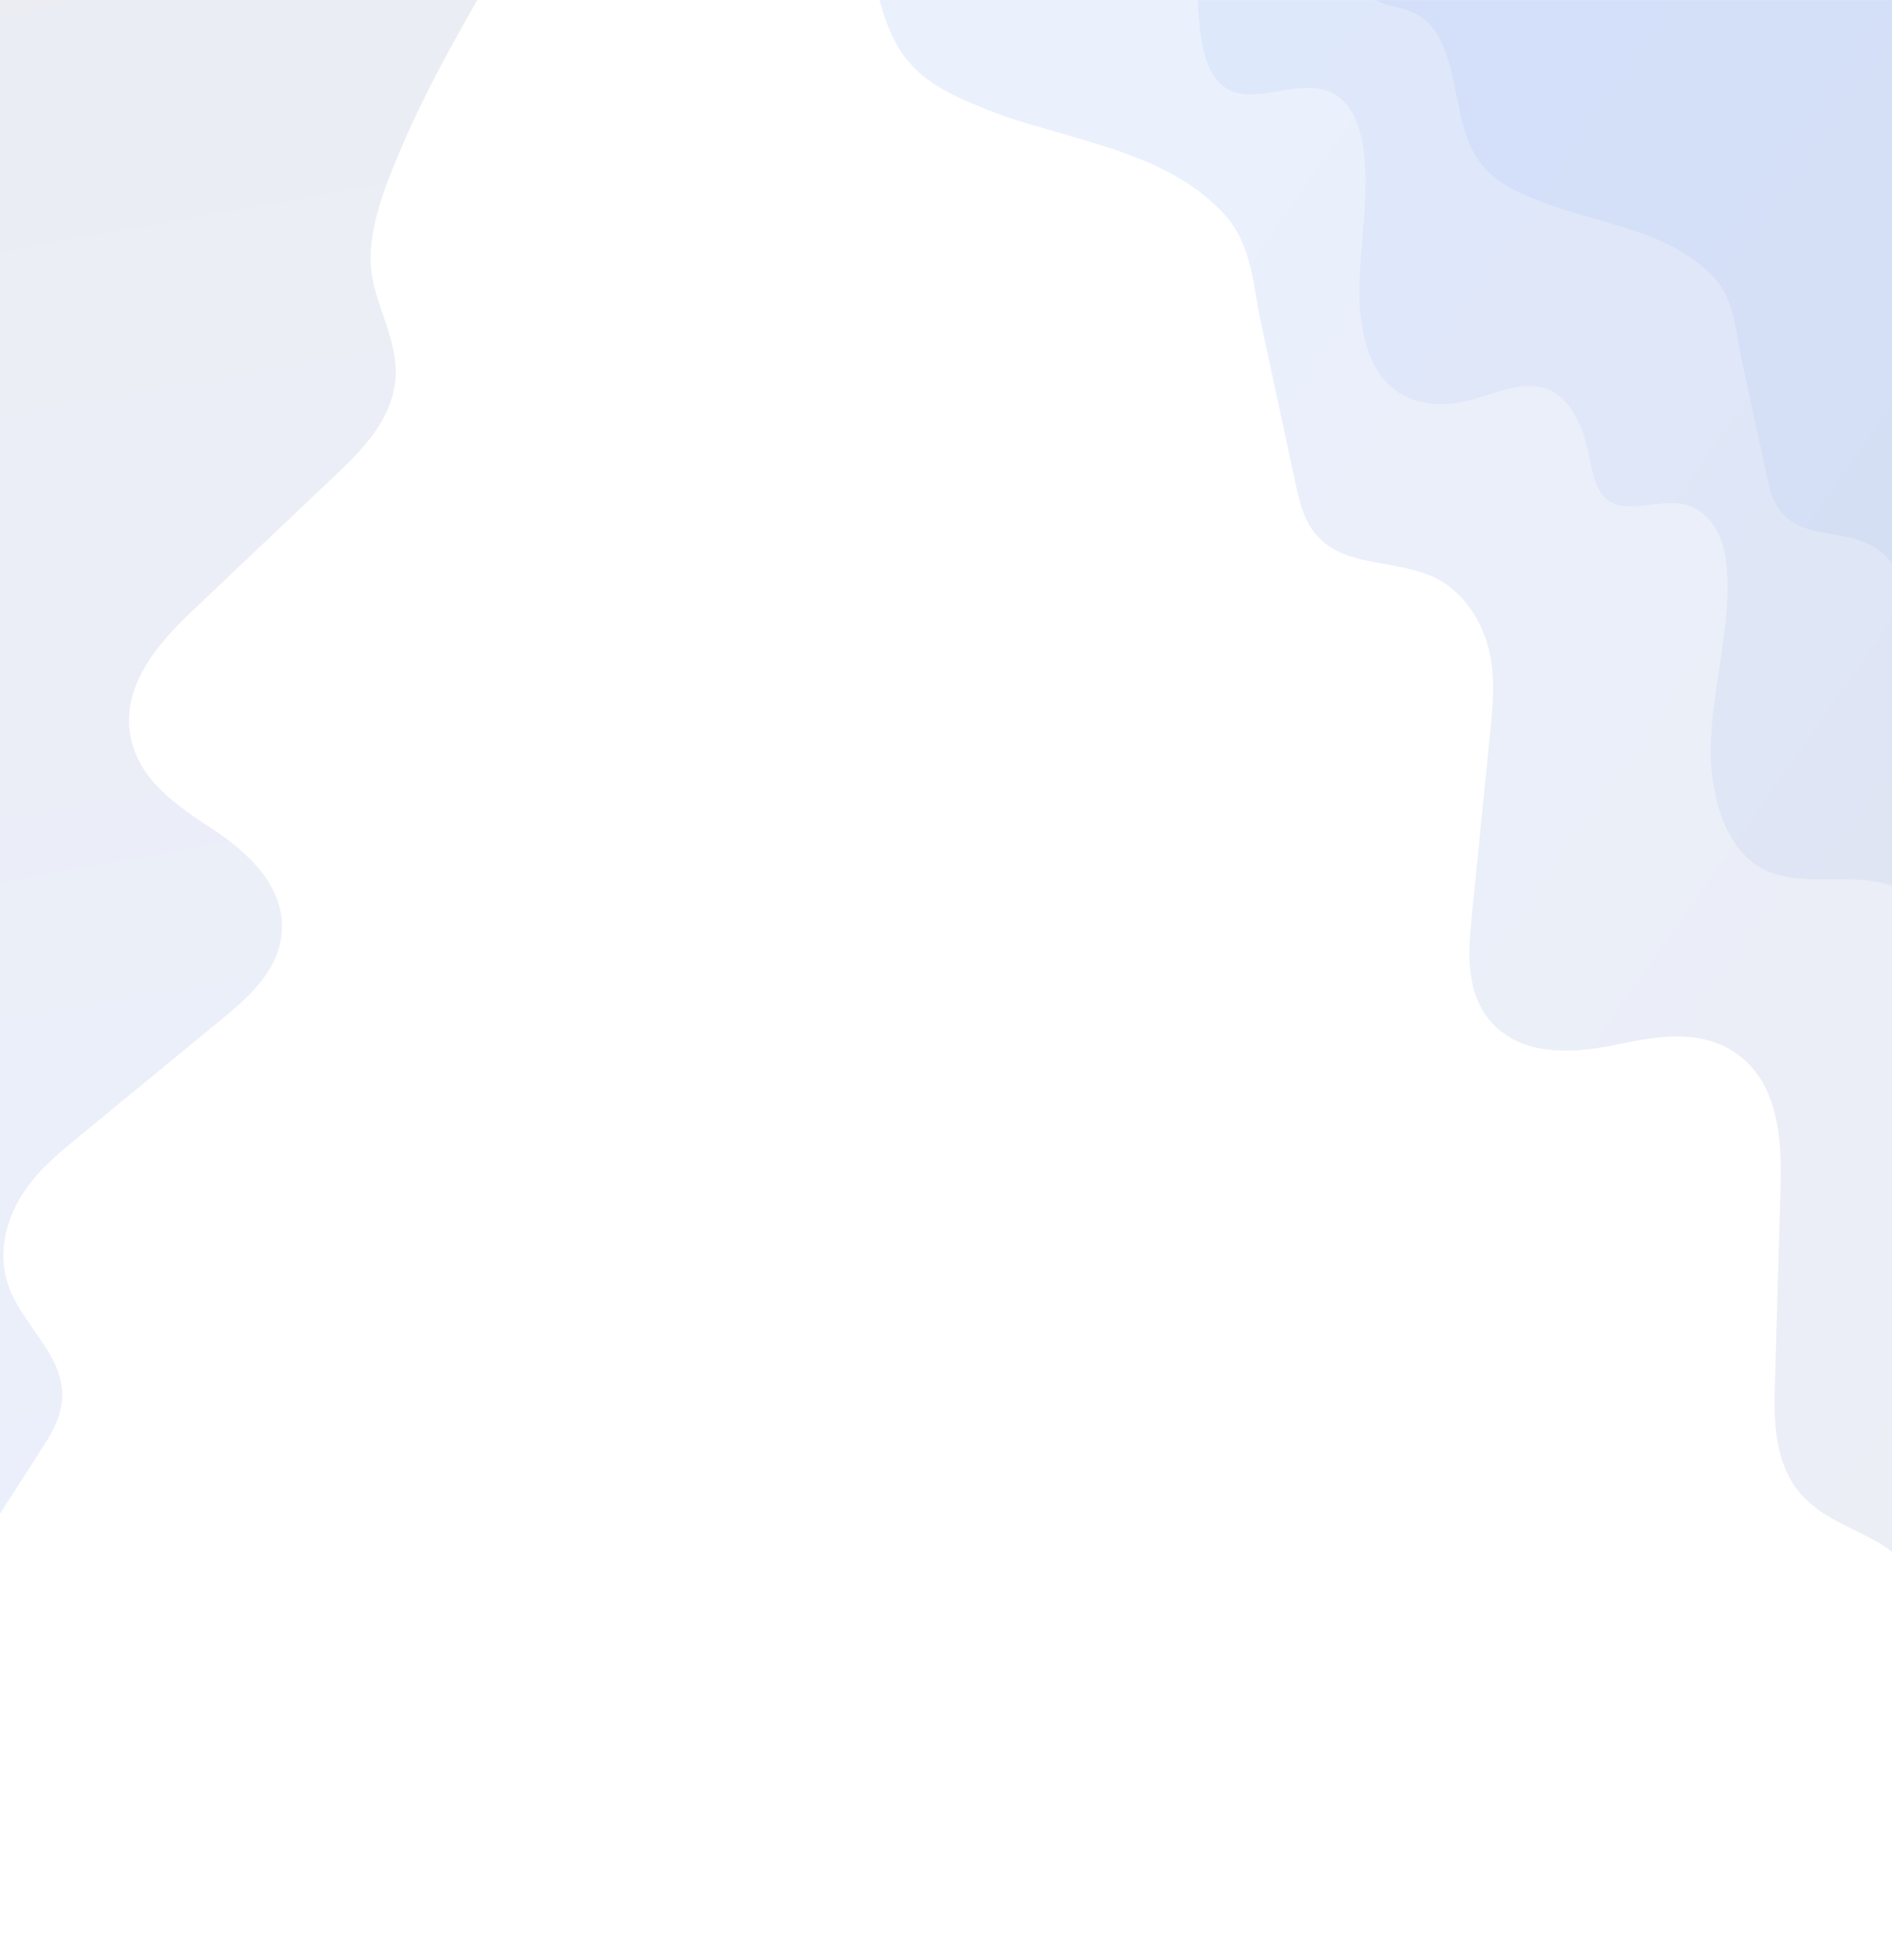
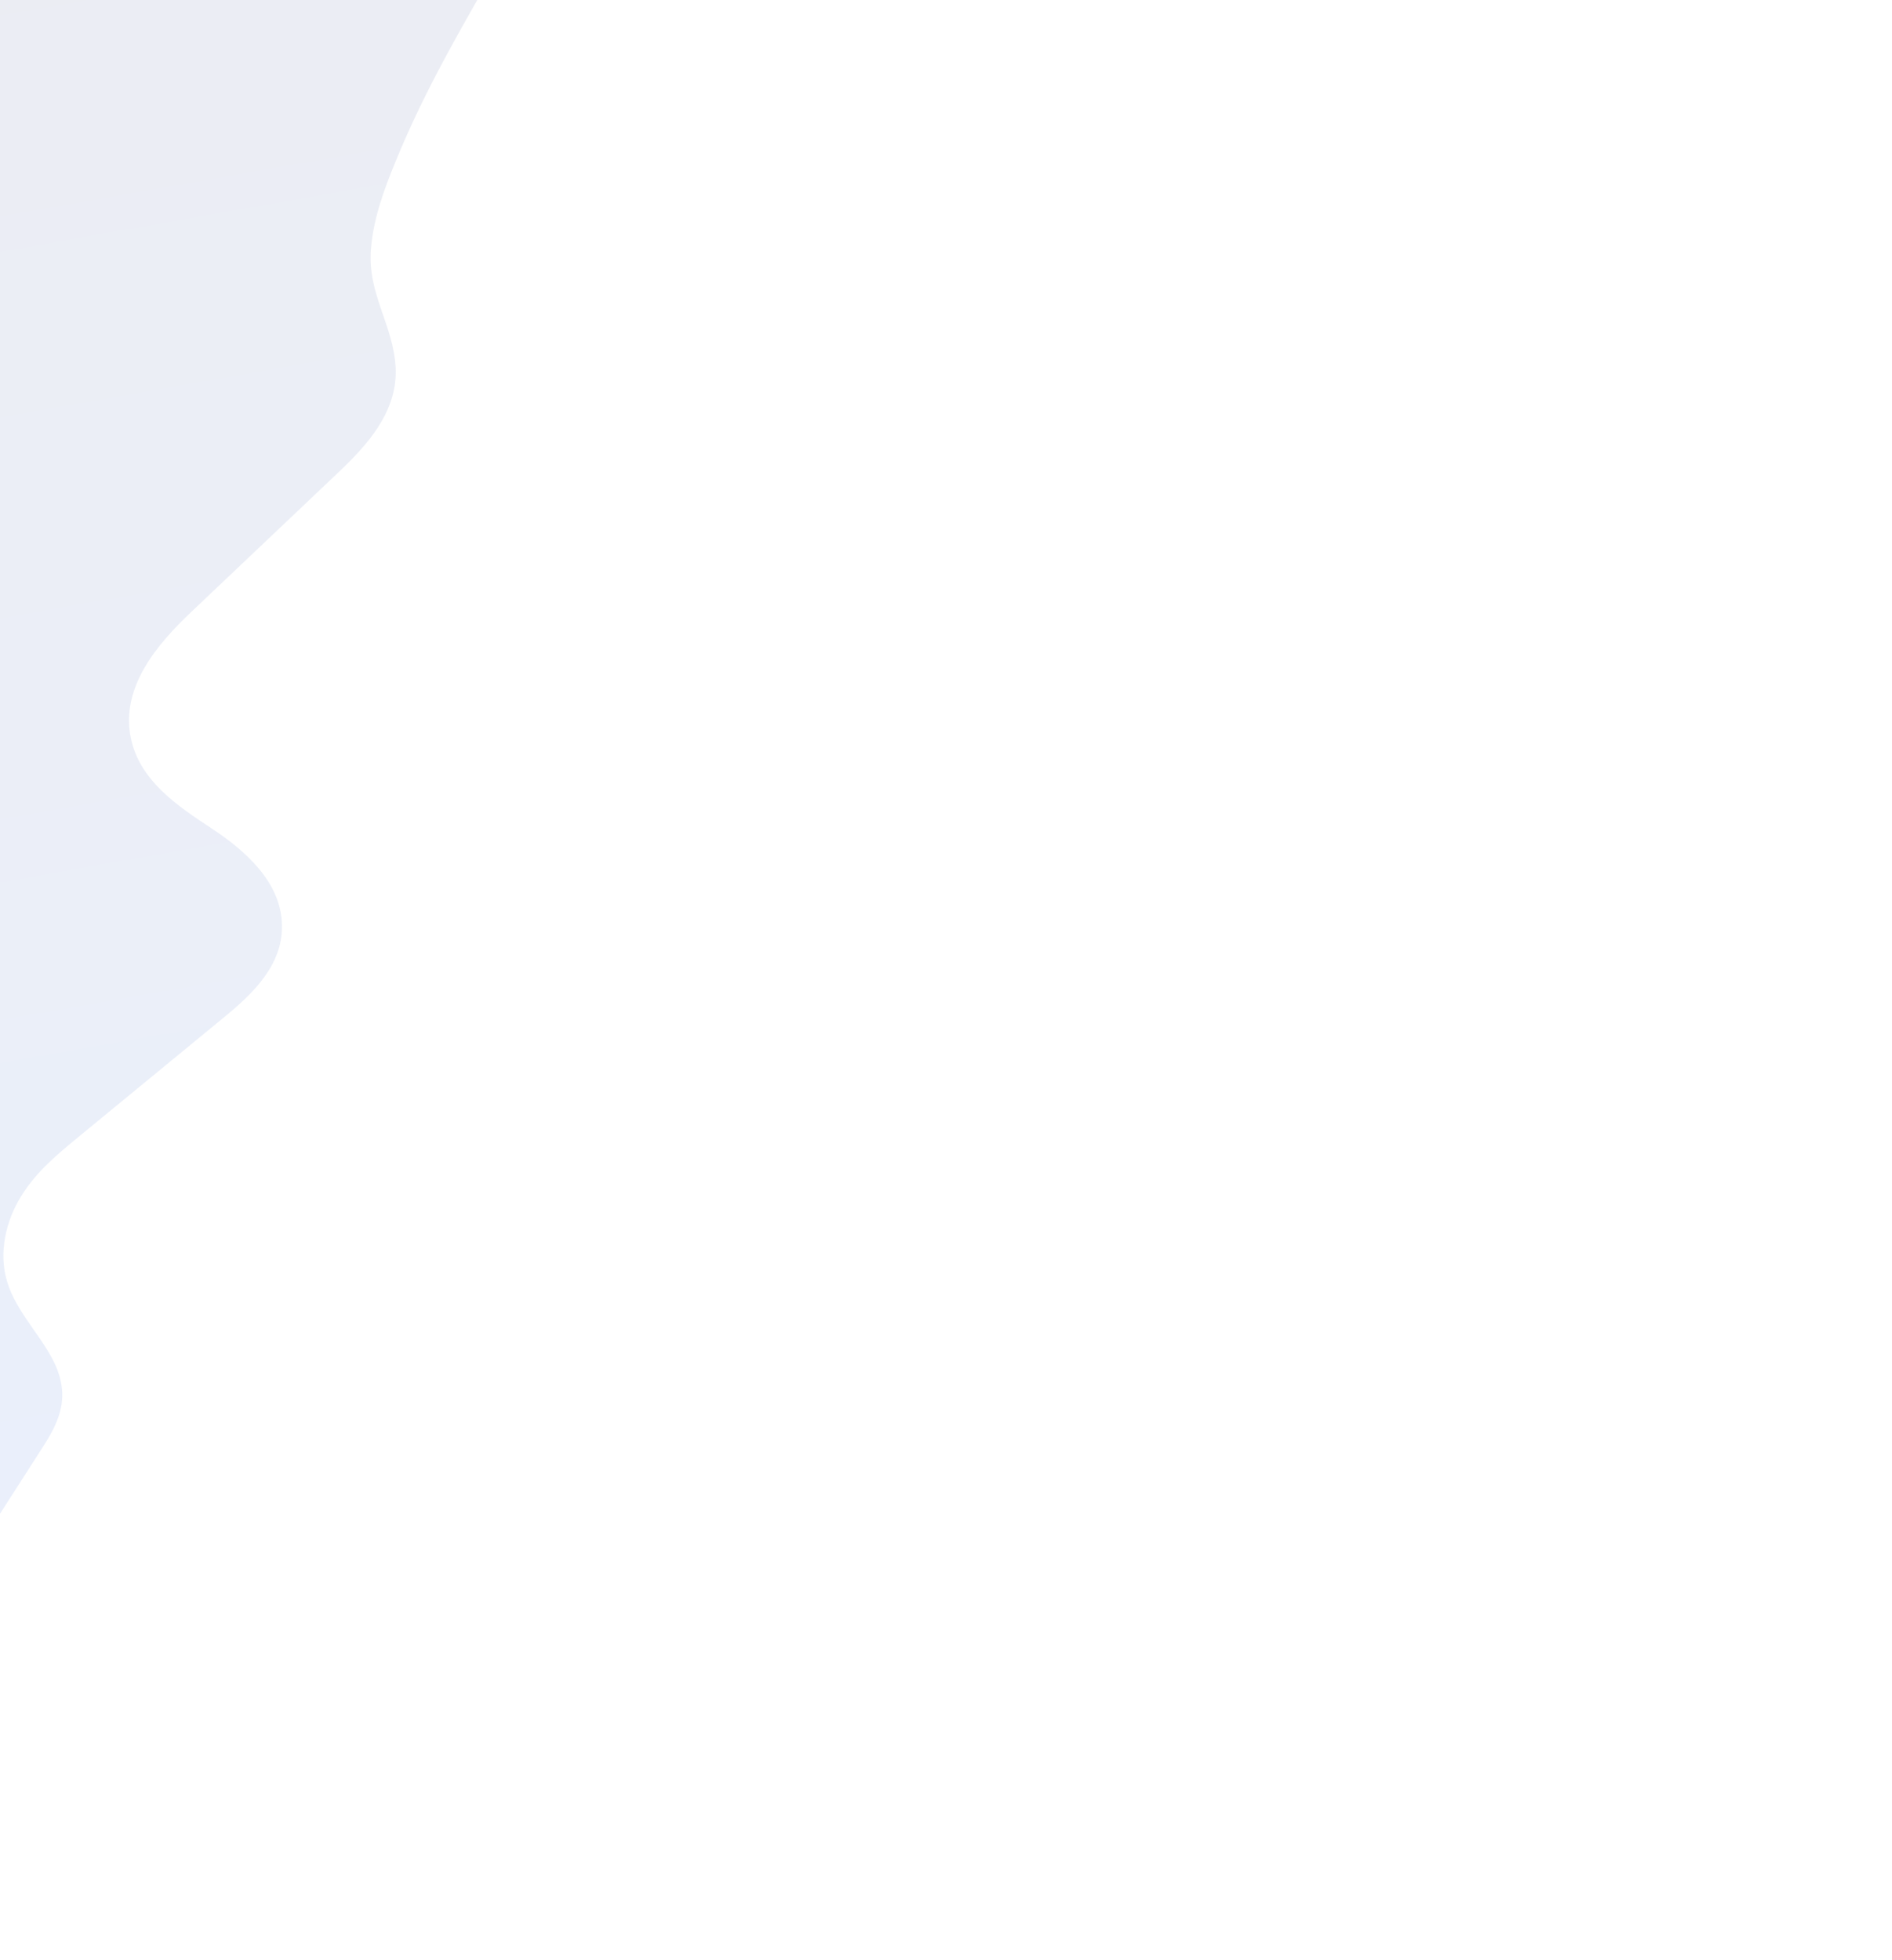
<svg xmlns="http://www.w3.org/2000/svg" xmlns:xlink="http://www.w3.org/1999/xlink" version="1.1" id="Layer_1" x="0px" y="0px" viewBox="0 0 1182.2 1224.6" style="enable-background:new 0 0 1182.2 1224.6;" xml:space="preserve">
  <style type="text/css">
	.st0{fill:#A9A9FF;}
	.st1{clip-path:url(#SVGID_00000048491014065376062580000005488610277589516207_);}
	.st2{fill:url(#SVGID_00000013890642516123554750000005855450964121453219_);}
	.st3{opacity:0.15;fill:#A9A9FF;}
	.st4{opacity:0.3;}
	.st5{opacity:0.2;fill:#A9A9FF;}
	.st6{opacity:0.1;fill:#A9A9FF;}
	.st7{fill:#031135;}
	.st8{opacity:0.5;}
	.st9{clip-path:url(#SVGID_00000017490912181489575710000006773530290273349025_);}
	.st10{opacity:0.2;fill:url(#SVGID_00000106136846494817676200000011503374291681076906_);}
	.st11{opacity:0.7;}
	.st12{opacity:0.2;fill:url(#SVGID_00000058582007105444200500000017379599218266152580_);}
	.st13{opacity:0.15;fill:url(#SVGID_00000083797287593939869720000006840183302352365980_);}
	.st14{fill:#F4F6FD;}
	.st15{fill:#171716;}
	.st16{fill:#474546;}
	.st17{fill:#01529D;}
	.st18{opacity:0.1;fill:#01529D;enable-background:new    ;}
	.st19{opacity:0.2;fill:#01529D;enable-background:new    ;}
	.st20{opacity:0.3;fill:#01529D;enable-background:new    ;}
	.st21{opacity:0.4;fill:#01529D;enable-background:new    ;}
	.st22{opacity:0.5;fill:#01529D;enable-background:new    ;}
	.st23{opacity:0.6;fill:#01529D;enable-background:new    ;}
	.st24{opacity:0.7;fill:#01529D;enable-background:new    ;}
	.st25{opacity:0.8;fill:#01529D;enable-background:new    ;}
	.st26{opacity:0.9;fill:#01529D;enable-background:new    ;}
	.st27{opacity:5.000000e-02;fill:#01529D;enable-background:new    ;}
	.st28{fill:#00C6B3;}
	.st29{fill:#F9E371;}
	.st30{fill:#E7A34F;}
	.st31{fill:#F0AD42;}
	.st32{fill:#FCF6ED;}
	.st33{fill:#F7E3CA;}
	.st34{fill:#FCF6F0;}
	.st35{fill:#2F6AE4;}
	.st36{fill:#E0816E;}
	.st37{fill:#008061;}
	.st38{fill:#00C495;}
	.st39{fill:#1D2667;}
	.st40{fill:#5389C3;}
	.st41{fill:#73A7D7;}
	.st42{fill:#8566A4;}
	.st43{fill:#AFBAD4;}
	.st44{fill:#DF6248;}
	.st45{fill:#D7B8D4;}
	.st46{fill:#2C3B88;}
	.st47{clip-path:url(#SVGID_00000114056852137970845640000000575132965155128253_);}
	.st48{opacity:0.2;fill:url(#SVGID_00000018919398125950049290000012139146241965559715_);}
	.st49{opacity:0.2;fill:url(#SVGID_00000038392980932964509960000010023145967965688717_);}
	.st50{opacity:0.15;fill:url(#SVGID_00000054952147518860791440000009663532858274632579_);}
	.st51{opacity:0.2;fill:#031135;}
	.st52{fill:#F9DFC7;}
	.st53{opacity:0.2;}
	.st54{fill:#D7D7D7;}
	.st55{fill:#B2332D;}
	.st56{fill:#51325B;}
	.st57{opacity:0.4;}
	.st58{fill:#0D3882;}
	.st59{fill:#336836;}
	.st60{fill:#721F1F;}
	.st61{fill:#424242;}
	.st62{fill:#7E2520;}
	.st63{fill:#5E2220;}
	.st64{opacity:0.2;fill:#FCF6F0;}
	.st65{fill:#333333;}
	.st66{fill:#C18D40;}
	.st67{fill:#916F3D;}
	.st68{fill:#C6772B;}
	.st69{fill:#F2C097;}
	.st70{fill:#C8B5AA;}
	.st71{fill:#FFFFFF;}
	.st72{fill:#2B2B2B;}
	.st73{fill:#030F2B;}
	.st74{fill:#43234F;}
	.st75{opacity:0.3;fill:#031135;}
	.st76{opacity:0.4;fill:#031135;}
	.st77{fill:#051233;}
	.st78{fill:#5B98D3;}
	.st79{fill:#93887A;}
	.st80{fill:#F0F0F0;}
	.st81{opacity:0.35;}
	.st82{fill:#E27B67;}
	.st83{fill:#C4884D;}
	.st84{fill:none;stroke:#504ACC;stroke-width:1.3;stroke-linejoin:round;stroke-miterlimit:10;}
	.st85{fill:#33E1C5;}
	.st86{fill:none;stroke:#00C495;stroke-width:1.3;stroke-linejoin:round;stroke-miterlimit:10;}
	.st87{clip-path:url(#SVGID_00000079479760087893712920000014591005121813176226_);}
	.st88{fill:#5A1A0E;}
	.st89{fill:#DC8D75;}
	.st90{fill:#1A1A1A;}
	.st91{fill:#C26D59;}
	.st92{fill:#F4F6FC;}
	.st93{clip-path:url(#SVGID_00000036971474563419237580000000809411251628885930_);}
	.st94{opacity:0.2;fill:url(#SVGID_00000101804400512575110170000006240489597137266367_);}
	.st95{opacity:0.2;fill:url(#SVGID_00000045598834327849392190000013039848479593566357_);}
	.st96{opacity:0.15;fill:url(#SVGID_00000183236251850080490340000009838148179510516386_);}
	.st97{opacity:0.1;}
	.st98{fill:#C6785A;}
	.st99{fill:#4D4D4D;}
	.st100{fill:#939BAD;}
	.st101{opacity:0.4;fill:#030F2B;}
	.st102{opacity:0.5;fill:#031135;}
	.st103{opacity:0.4;fill:#FFFFFF;}
	.st104{fill:#CBC8CB;}
	.st105{fill:#ADB1B0;}
	.st106{fill:#C8CBCB;}
	.st107{clip-path:url(#SVGID_00000039823847481701209840000016305219381967072167_);}
	.st108{opacity:0.2;fill:url(#SVGID_00000013907577231829613150000006258032448482684092_);}
	.st109{fill:#1A2227;}
	.st110{fill:#23569E;}
	.st111{fill:#504ACC;}
	.st112{opacity:0.1;fill:#FFFFFF;enable-background:new    ;}
	.st113{opacity:0.2;fill:#FFFFFF;enable-background:new    ;}
	.st114{opacity:0.3;fill:#FFFFFF;enable-background:new    ;}
	.st115{opacity:0.4;fill:#FFFFFF;enable-background:new    ;}
	.st116{opacity:0.5;fill:#FFFFFF;enable-background:new    ;}
	.st117{opacity:0.6;fill:#FFFFFF;enable-background:new    ;}
	.st118{opacity:0.7;fill:#FFFFFF;enable-background:new    ;}
	.st119{opacity:0.8;fill:#FFFFFF;enable-background:new    ;}
	.st120{opacity:0.9;fill:#FFFFFF;enable-background:new    ;}
	.st121{opacity:5.000000e-02;fill:#FFFFFF;enable-background:new    ;}
	.st122{enable-background:new    ;}
	.st123{fill:#032547;}
	.st124{fill:#03326B;}
	.st125{fill:#222C31;}
	.st126{fill:#303E46;}
	.st127{fill:#E2AC80;}
	.st128{fill:#7E4C33;}
	.st129{fill:#5F3923;}
	.st130{fill:#67351B;}
	.st131{fill:#884522;}
	.st132{fill:#65381D;}
	.st133{fill:#5C341A;}
	.st134{fill:#DBA535;}
	.st135{fill:#3D5059;}
	.st136{fill:url(#XMLID_00000020371451750179625650000004222492209653210298_);}
	.st137{fill:#F4BE96;}
	.st138{opacity:0.34;fill:#E3986D;}
	.st139{fill:none;stroke:#E3986D;stroke-width:1.546;stroke-miterlimit:10;}
	.st140{fill:#218471;}
	.st141{fill:#2BB298;}
	.st142{fill:#1F4789;}
	.st143{fill:url(#XMLID_00000111189162316886213210000005687782835828859553_);}
	.st144{opacity:0.77;fill:#F8DAC6;}
	.st145{fill:none;}
	.st146{clip-path:url(#SVGID_00000181064908910912776270000010022847270244265103_);}
	.st147{fill:url(#SVGID_00000029730602620303292610000016542464599843621015_);}
	.st148{fill:url(#SVGID_00000075153337933630390100000017378914123453769912_);}
	.st149{opacity:0.2;fill:#222C31;}
	.st150{fill:none;stroke:#C7C7FF;stroke-width:2.187;stroke-miterlimit:10;}
	.st151{fill:#E0BFA0;}
	.st152{fill:#314F5A;}
	.st153{fill:#263D45;}
	.st154{fill:#00947D;}
	.st155{fill:#8ADBCC;}
	.st156{fill:#00BEA2;}
	.st157{fill:#E8C377;}
	.st158{fill:#F7CF7F;}
	.st159{fill:#C2BFF0;}
	.st160{fill:#38348E;}
	.st161{fill:#3CDDBE;}
	.st162{fill:#A7C6FB;}
	.st163{fill:#B5CCFB;}
	.st164{fill:#DDE5F0;}
	.st165{fill:#07589B;}
	.st166{fill:#1DA996;}
	.st167{fill:none;stroke:#F7CF7F;stroke-width:1.017;stroke-linecap:round;stroke-linejoin:round;stroke-miterlimit:10;}
	.st168{fill:none;stroke:#00947D;stroke-miterlimit:10;}
	.st169{fill:#F1A57C;}
	.st170{fill:#DDAD8A;}
	.st171{fill:#C7C7FF;}
	.st172{fill:#253138;}
	.st173{fill:none;stroke:#FFFFFF;stroke-width:1.736;stroke-linecap:round;stroke-linejoin:round;stroke-miterlimit:10;}
	.st174{fill:#FFFFFF;stroke:#222C31;stroke-width:1.269;stroke-miterlimit:10;}
	.st175{fill:none;stroke:#FFFFFF;stroke-width:1.258;stroke-linecap:round;stroke-linejoin:round;stroke-miterlimit:10;}
	.st176{fill:#EAE9FD;}
	.st177{fill:#BC7D7A;}
	.st178{fill:#895743;}
	.st179{opacity:0.4;fill:#504ACC;}
	.st180{fill:none;stroke:#00947D;stroke-width:3;stroke-linecap:round;stroke-linejoin:round;stroke-miterlimit:10;}
	.st181{clip-path:url(#SVGID_00000117673242165923337290000007153741047503908540_);}
	.st182{fill:url(#SVGID_00000160902472458521324250000015510722785523426964_);}
	
		.st183{opacity:0.2;clip-path:url(#SVGID_00000027572339539185333910000013331006438451377034_);fill:url(#SVGID_00000018201199441072372150000004624528740942710191_);}
	.st184{clip-path:url(#SVGID_00000129914516285935740530000016195688325987292076_);}
	.st185{fill:url(#SVGID_00000176746132887948331550000007475649666548344492_);}
	.st186{fill:url(#SVGID_00000157289201269330670410000005561598008707981700_);}
	.st187{clip-path:url(#SVGID_00000166667254166626607700000016806793695675400882_);}
	.st188{fill:url(#SVGID_00000100380503063017062600000011732025264885576105_);}
	.st189{opacity:0.2;fill:url(#SVGID_00000168083195980781185600000017265293828484627867_);}
	.st190{opacity:0.15;clip-path:url(#SVGID_00000131345254314105562660000016930880308460371111_);}
	.st191{opacity:0.12;clip-path:url(#SVGID_00000166653403352641570610000003592741643910376325_);}
	.st192{opacity:0.6;clip-path:url(#SVGID_00000166653403352641570610000003592741643910376325_);}
	.st193{opacity:0.2;fill:url(#SVGID_00000124874853222205039060000001066274571672428689_);}
	.st194{fill:#DCDCFF;}
	.st195{clip-path:url(#SVGID_00000075152736940267423090000011481268610740693905_);}
	.st196{opacity:0.1;fill:none;stroke:#C7C7FF;stroke-width:2.187;stroke-miterlimit:10;}
	.st197{fill:#042649;}
	.st198{fill:#755158;}
	.st199{fill:#A2BADE;}
	.st200{fill:#E0EBFD;}
	.st201{fill:#4830CE;}
	.st202{fill:none;stroke:#FFFFFF;stroke-width:1.742;stroke-miterlimit:10;}
	.st203{fill:#E3ECFD;}
	.st204{fill:#05AA8B;}
	.st205{fill:#563FDB;}
	.st206{fill:#7861F7;}
	.st207{fill:none;stroke:#FFFFFF;stroke-width:1.252;stroke-linecap:round;stroke-linejoin:round;stroke-miterlimit:10;}
	.st208{opacity:0.31;fill:#1B0C8C;}
	.st209{fill:#4049CF;}
	.st210{fill:#251F8C;}
	.st211{fill:#382FCE;}
	.st212{fill:#5CD3CD;}
	.st213{fill:#084D7C;}
	.st214{fill:#312AB0;}
	.st215{fill:#F2F2FF;}
	.st216{clip-path:url(#SVGID_00000000181283377018686380000003621034636521949348_);}
	.st217{opacity:8.000000e-02;fill:#FFFFFF;}
	.st218{fill:none;stroke:#FFFFFF;stroke-width:1.3;stroke-linejoin:round;stroke-miterlimit:10;}
	.st219{fill:none;stroke:#A9A9FF;stroke-width:1.3;stroke-linejoin:round;stroke-miterlimit:10;}
	.st220{fill:#E7E7E7;}
	.st221{fill:#E4E4E4;}
	.st222{fill:#7E895E;}
	.st223{fill:#A5BA78;}
	.st224{opacity:0.21;fill:#777DC9;}
	.st225{fill:#9192A7;}
	.st226{fill:#A0A0B8;}
	.st227{fill:#66607D;}
	.st228{fill:#DDDDE6;}
	.st229{fill:#B7BAE8;}
	.st230{fill:#2F2844;}
	.st231{fill:#3E3129;}
	.st232{fill:#DC766F;}
	.st233{fill:#A75A55;}
	.st234{fill:#F4F8F1;}
	.st235{fill:none;stroke:#2F2844;stroke-width:2.317;stroke-linecap:round;stroke-linejoin:round;stroke-miterlimit:10;}
	.st236{fill:#F09E99;}
	.st237{fill:#8DA162;}
	.st238{fill:#B35C57;}
	.st239{fill:#3C335E;}
	.st240{fill:#FDFBF8;}
	.st241{fill:#534035;}
	.st242{fill:#884843;}
	.st243{fill-rule:evenodd;clip-rule:evenodd;fill:#9192A7;}
	.st244{fill-rule:evenodd;clip-rule:evenodd;fill:#FFFFFF;}
	.st245{fill-rule:evenodd;clip-rule:evenodd;fill:#2F2844;}
	.st246{fill:#F2AE84;}
	.st247{fill:#44396A;}
	.st248{fill:#C6C7E5;}
	.st249{fill:#A3A4BD;}
	.st250{fill:#CE9573;}
	.st251{fill:#A2433C;}
	.st252{opacity:0.33;fill:#443A66;}
	.st253{fill:#443A66;}
	.st254{fill:#E25547;}
	.st255{fill:#DC9F7A;}
	.st256{fill:none;stroke:#44396A;stroke-linecap:round;stroke-linejoin:round;stroke-miterlimit:10;}
	
		.st257{fill-rule:evenodd;clip-rule:evenodd;fill:none;stroke:#44396A;stroke-width:5;stroke-linecap:round;stroke-linejoin:round;stroke-miterlimit:10;}
	.st258{fill:#9EA1AF;}
	.st259{fill:#654A39;}
	.st260{fill:#745641;}
	.st261{fill:#362A24;}
	.st262{fill:#9898AF;}
	.st263{fill:#C9D3E8;}
	.st264{fill:#F3F7FF;}
	.st265{clip-path:url(#SVGID_00000003820272948072517060000011447544971706320287_);}
	.st266{opacity:0.2;fill:url(#SVGID_00000182503952461887774390000008332436117655030446_);}
	.st267{opacity:0.2;fill:url(#SVGID_00000018199741243677529040000003160714167730202525_);}
	.st268{opacity:0.15;fill:url(#SVGID_00000073687231842607971770000004383730445474160551_);}
	.st269{clip-path:url(#SVGID_00000102546264119361361150000007200651117199186600_);}
	.st270{opacity:0.12;clip-path:url(#SVGID_00000145744071031483874190000000924063595738006707_);}
	.st271{opacity:0.6;clip-path:url(#SVGID_00000145744071031483874190000000924063595738006707_);}
	.st272{opacity:0.2;fill:url(#SVGID_00000064353702342468865160000002047744864460976811_);}
	.st273{fill-rule:evenodd;clip-rule:evenodd;fill:#504ACC;}
	.st274{fill-rule:evenodd;clip-rule:evenodd;fill:#222C31;}
	.st275{fill:#052749;}
	.st276{fill:#03326B;stroke:#03326B;stroke-width:3;stroke-linecap:round;stroke-linejoin:round;stroke-miterlimit:10;}
	
		.st277{fill-rule:evenodd;clip-rule:evenodd;fill:#44396A;stroke:#FFFFFF;stroke-width:5;stroke-linecap:round;stroke-linejoin:round;stroke-miterlimit:10;}
	.st278{fill:#085182;}
	.st279{fill:none;stroke:#FFFFFF;stroke-width:5;stroke-linecap:round;stroke-linejoin:round;stroke-miterlimit:10;}
</style>
  <g class="st8">
    <defs>
      <rect id="SVGID_00000158014531221071199260000017622555960918350468_" x="0" y="0" transform="matrix(-1 -4.489887e-11 4.489887e-11 -1 1182.218 1030.433)" class="st8" width="1182.2" height="1030.4" />
    </defs>
    <clipPath id="SVGID_00000062885141773890556020000011193316053248785544_">
      <use xlink:href="#SVGID_00000158014531221071199260000017622555960918350468_" style="overflow:visible;" />
    </clipPath>
    <g style="clip-path:url(#SVGID_00000062885141773890556020000011193316053248785544_);">
      <linearGradient id="SVGID_00000087401361782484623500000006654989694961635768_" gradientUnits="userSpaceOnUse" x1="-1135.582" y1="1550.73" x2="294.868" y2="1550.73" gradientTransform="matrix(1.007 0.707 0.745 -1.061 126.801 2304.785)">
        <stop offset="0.361" style="stop-color:#2F6AE4" />
        <stop offset="1" style="stop-color:#3E4D89" />
      </linearGradient>
-       <path style="opacity:0.2;fill:url(#SVGID_00000087401361782484623500000006654989694961635768_);" d="M1265.4,1172.8    c-13-48-24.9-96.3-44.9-143.9c-7.1-17-15-34.1-27.3-48.8c-18.2-21.7-43.5-23.8-63.4-41.8c-20.6-18.7-21.6-47.5-20.8-72.4    c1.2-41.9,2.4-83.9,3.6-125.8c0.8-29.2-1.7-64.7-29-82.7c-22.7-15-50.7-9.4-75.2-4.3c-24.4,5-54.6,7.1-74.1-11.8    c-18-17.4-17.2-43.3-15-65.5c3.9-39.3,7.9-78.7,11.8-118c1.7-16.9,3.4-34.1-0.7-51.5c-4.1-17.3-14.9-35.1-31.7-44.2    c-24-12.9-56.2-6.8-74.9-26.4c-8.8-9.2-11.7-21.6-14.2-33.2c-7.2-33.2-14.3-66.4-21.5-99.6c-5-23.1-5.5-49.6-22.9-68.8    C728,93,665.4,87.7,617.8,68.9c-25.4-10-46.7-19.7-59-43.8c-12.4-24.4-12.6-49.7-20.2-74.8c-4.4-14.5-10.8-31.9-25.9-40.5    c-18.5-10.5-36.9-5.8-52.8-25.6c-13.9-17.4-15.8-39.5-16.7-59.8c-0.9-20.8-4-83.8-39.9-75.1c-8.9,2.1-18.2,6.1-27.3,2.1    c-11.8-5.2-14.8-20-14-31.5c1.8-28.2-9.9-65.7-46.5-64.5c-17.2,0.6-31.3-6.4-31.3-6.4s108.6-154.7,142.4-202.9L1867.1,457.6    l-576,820.4C1291.1,1278,1274.3,1205.5,1265.4,1172.8z" />
      <g class="st11">
        <linearGradient id="SVGID_00000119811747191378735700000010947205633143451551_" gradientUnits="userSpaceOnUse" x1="-773.73" y1="1714.422" x2="273.808" y2="1714.422" gradientTransform="matrix(1.007 0.707 0.745 -1.061 126.801 2304.785)">
          <stop offset="0.361" style="stop-color:#2F6AE4" />
          <stop offset="1" style="stop-color:#3E4D89" />
        </linearGradient>
-         <path style="opacity:0.2;fill:url(#SVGID_00000119811747191378735700000010947205633143451551_);" d="M1307.8,1090.2     c9-64.4,20.7-127.6,32.2-191.8c8.8-49.1,1.5-110.7-41.6-137.1c-17.3-10.5-38.9-14-53.9-27.6c-23.2-21.1-23.1-58.6-23.3-91.8     c-0.2-33.2-5.4-71.4-33.2-85.8c-26.2-13.5-61,0.1-86.4-13c-24.6-12.7-33-48.2-32.7-75.3c0.5-39,15.2-83.2,9-121.1     c-2.4-14.8-11.8-28.9-26-31.7c-19.6-3.9-44.1,11.2-54-11.5c-3.2-7.3-4.2-15.5-6-23.3c-2.8-12.1-7.7-24-16.7-31.9     c-20.2-17.7-46.3,2.8-70.4,4.1c-26.3,1.4-43.4-11.2-51-36.6c-10.8-35.9,1.8-76.1-0.9-113.3c-1.3-17.9-5.9-38.2-21.6-45     c-25-10.8-58.8,17.3-74.7-13.4c-7.6-14.7-7.2-33.3-8.7-49.9c-1.7-19.6-7.2-41.1-23.9-49.5c-27.7-13.9-71.1,19.4-94-5.4     c-1.1-1.2-2-2.4-2.9-3.7l346.2-493.1l1054.9,740.7l-696.6,992.1C1308.2,1160.8,1303.2,1123.6,1307.8,1090.2z" />
      </g>
      <linearGradient id="SVGID_00000172422486574089129340000010162307039409620410_" gradientUnits="userSpaceOnUse" x1="-766.924" y1="1668.806" x2="280.615" y2="1668.806" gradientTransform="matrix(1.007 0.707 0.745 -1.061 126.801 2304.785)">
        <stop offset="0.361" style="stop-color:#2F6AE4" />
        <stop offset="1" style="stop-color:#3E4D89" />
      </linearGradient>
-       <path style="opacity:0.15;fill:url(#SVGID_00000172422486574089129340000010162307039409620410_);" d="M1437.9,934.5    c-9.5-35.2-18.3-70.5-32.8-105.4c-5.2-12.4-11-25-20-35.7c-13.3-15.9-31.8-17.4-46.4-30.6c-15.1-13.7-15.8-34.8-15.3-53    c0.9-30.7,1.8-61.4,2.6-92.1c0.6-21.3-1.3-47.4-21.3-60.6c-16.7-11-37.2-6.8-55-3.2c-17.9,3.7-40,5.2-54.3-8.6    c-13.2-12.7-12.6-31.7-11-47.9c2.9-28.8,5.8-57.6,8.6-86.4c1.2-12.4,2.5-25-0.5-37.7c-3-12.7-10.9-25.7-23.2-32.4    c-17.6-9.5-41.1-5-54.9-19.4c-6.4-6.8-8.6-15.8-10.4-24.3c-5.3-24.3-10.5-48.6-15.8-72.9c-3.7-16.9-4-36.3-16.8-50.4    c-27.2-30.1-73-34-108-47.7c-18.6-7.3-34.2-14.5-43.2-32.1c-9.1-17.9-9.2-36.4-14.8-54.7c-3.2-10.6-7.9-23.4-19-29.7    c-13.5-7.7-27-4.3-38.6-18.8c-10.2-12.8-11.6-28.9-12.3-43.8c-0.7-15.3-2.9-61.3-29.2-55c-6.5,1.6-13.4,4.5-20,1.5    c-8.6-3.8-10.8-14.6-10.3-23c1.4-20.7-7.3-48.1-34.1-47.2c-12.6,0.4-22.9-4.7-22.9-4.7s49.7-70.9,74.5-106.1l1054.9,740.7    l-392,558.3C1456.7,1011.6,1444.4,958.5,1437.9,934.5z" />
    </g>
  </g>
  <g>
    <defs>
      <rect id="SVGID_00000075863927204487372300000003349095731355405957_" x="-201.2" y="-755.9" width="1438" height="595.3" />
    </defs>
    <clipPath id="SVGID_00000013191999433308324340000012960160728845101954_">
      <use xlink:href="#SVGID_00000075863927204487372300000003349095731355405957_" style="overflow:visible;" />
    </clipPath>
    <g style="clip-path:url(#SVGID_00000013191999433308324340000012960160728845101954_);">
      <linearGradient id="SVGID_00000064340722382889440100000017344510648930162589_" gradientUnits="userSpaceOnUse" x1="-191.203" y1="-404.284" x2="1318.057" y2="-404.284">
        <stop offset="0.361" style="stop-color:#2F6AE4" />
        <stop offset="1" style="stop-color:#3E4D89" />
      </linearGradient>
      <path style="opacity:0.2;fill:url(#SVGID_00000064340722382889440100000017344510648930162589_);" d="M1248.2-754.1    c-32.8,25.9-64.9,52.5-102.4,74.8c-13.4,8-27.3,15.7-43.2,19.7c-23.4,6-42.2-4.5-65.1-1.8c-23.6,2.8-38.5,21.6-50.3,38.4    c-19.8,28.5-39.6,57-59.5,85.5c-13.8,19.8-33.1,42.3-61.1,41.5c-23.3-0.7-40.2-17.5-54.9-32.3c-14.7-14.7-34.8-30.2-57.8-26.8    c-21.2,3.2-33.4,20.8-42.8,36.6c-16.6,28-33.3,56.1-49.9,84.1c-7.1,12-14.5,24.3-25.9,34c-11.4,9.7-27.7,16.4-44,14.6    c-23.2-2.6-42.8-21.8-65.6-17.4c-10.7,2-18.9,8.9-26.3,15.5c-21.4,18.8-42.8,37.5-64.2,56.3c-14.9,13.1-28.3,30.4-50,35.1    c-46.4,10-92.9-15.7-135.6-25.5c-22.8-5.2-42.5-8.7-63,1.6c-20.7,10.4-33.3,27.2-51,40.4c-10.2,7.6-23.3,16.2-38.1,14.9    c-18.1-1.7-28.8-13.4-49.7-7.6c-18.4,5.1-30.6,18.9-41.2,32c-10.9,13.4-44.1,53.9-65,31.4c-5.2-5.6-9.8-12.6-18.2-14.2    c-10.8-2-20.2,6.4-25.3,14.4c-12.6,19.7-39.3,39.1-64.4,21.2c-11.8-8.4-25.1-10.4-25.1-10.4s0,153.8,0,201.7h1509.3v-815.7    C1318.1-812.1,1270.6-771.8,1248.2-754.1z" />
      <g class="st11">
        <linearGradient id="SVGID_00000148645713355083832970000007283295206275316107_" gradientUnits="userSpaceOnUse" x1="-191.203" y1="-78.89" x2="1318.057" y2="-78.89">
          <stop offset="0.361" style="stop-color:#2F6AE4" />
          <stop offset="1" style="stop-color:#3E4D89" />
        </linearGradient>
        <path style="opacity:0.2;fill:url(#SVGID_00000148645713355083832970000007283295206275316107_);" d="M1238.1-690.3     c-34.7,64.3-66,129.2-98.2,195c-24.6,50.2-73,101.7-132.1,98.1c-23.6-1.5-46.7-12.1-70.2-9.3c-36.4,4.4-61.5,38.6-84.1,68.6     c-22.5,30.1-53.2,61.5-89.6,56.8c-34.2-4.4-58.4-39-91.6-43.3c-32.1-4.1-64.1,22.8-82,47.6c-25.7,35.8-41.4,85.3-72.9,115.9     c-12.3,11.9-30.7,18.8-46.3,12.2c-21.4-9-34.7-38.3-59.5-24.1c-8,4.6-14.5,11.4-21.5,17.4c-10.8,9.3-23.5,16.9-37.5,18.3     c-31.3,3.2-42.5-32.1-64.8-48.7c-24.3-18.1-49.1-17.5-73.5,0.7c-34.5,25.8-49.4,70.4-77.2,102.5C124-67,106.1-51.5,86.4-55.4     c-31.3-6.1-44.7-53.2-80.5-35.5C-11.3-82.4-23.4-65.2-36-51c-14.8,16.7-34.5,32.8-56.2,29.7c-35.9-5.1-55.1-63-93.7-55.1     c-1.8,0.4-3.6,0.9-5.3,1.5v669.5h1509.3V-752.4C1285.9-754.2,1256.1-723.6,1238.1-690.3z" />
      </g>
      <linearGradient id="SVGID_00000140000559971530894830000013022629212918460297_" gradientUnits="userSpaceOnUse" x1="-181.397" y1="-144.611" x2="1327.863" y2="-144.611">
        <stop offset="0.361" style="stop-color:#2F6AE4" />
        <stop offset="1" style="stop-color:#3E4D89" />
      </linearGradient>
      <path style="opacity:0.15;fill:url(#SVGID_00000140000559971530894830000013022629212918460297_);" d="M1258-465.6    c-32.8,25.9-64.9,52.5-102.4,74.8c-13.4,8-27.3,15.7-43.2,19.7c-23.4,6-42.2-4.5-65.1-1.8c-23.6,2.8-38.5,21.6-50.3,38.4    c-19.8,28.5-39.6,57-59.5,85.5c-13.8,19.8-33.1,42.3-61.1,41.5c-23.3-0.7-40.2-17.5-54.9-32.3c-14.7-14.7-34.8-30.2-57.8-26.8    c-21.2,3.2-33.4,20.8-42.8,36.6c-16.6,28-33.3,56.1-49.9,84.1c-7.1,12-14.5,24.3-25.9,34c-11.4,9.7-27.7,16.4-44,14.6    c-23.2-2.6-42.8-21.8-65.6-17.4c-10.7,2-18.9,8.9-26.3,15.5c-21.4,18.8-42.8,37.5-64.2,56.3c-14.9,13.1-28.3,30.4-50,35.1    c-46.4,10-92.9-15.7-135.6-25.5c-22.8-5.2-42.5-8.7-63,1.6c-20.7,10.4-33.3,27.2-51,40.4c-10.2,7.6-23.3,16.2-38.1,14.9    C89.4,21.9,78.8,10.2,57.9,16C39.5,21,27.3,34.8,16.6,48c-10.9,13.4-44.1,53.9-65,31.4c-5.2-5.6-9.8-12.6-18.2-14.2    c-10.8-2-20.2,6.4-25.3,14.4c-12.6,19.7-39.3,39.1-64.4,21.2c-11.8-8.4-25.1-10.4-25.1-10.4s0,96.2,0,144.1h1509.3v-758.1    C1327.9-523.7,1280.4-483.3,1258-465.6z" />
    </g>
  </g>
  <g class="st8">
    <defs>
      <rect id="SVGID_00000142885528579641765450000000206914394026185115_" x="0" y="0" class="st8" width="1163.6" height="1090" />
    </defs>
    <clipPath id="SVGID_00000150066725599774371920000006856273404145736869_">
      <use xlink:href="#SVGID_00000142885528579641765450000000206914394026185115_" style="overflow:visible;" />
    </clipPath>
    <g style="clip-path:url(#SVGID_00000150066725599774371920000006856273404145736869_);">
      <linearGradient id="SVGID_00000101812712189592873870000007253089474713494960_" gradientUnits="userSpaceOnUse" x1="-864.247" y1="1678.609" x2="566.203" y2="1678.609" gradientTransform="matrix(-0.215 -1.212 -1.277 0.226 2143.724 269.072)">
        <stop offset="0.361" style="stop-color:#2F6AE4" />
        <stop offset="1" style="stop-color:#3E4D89" />
      </linearGradient>
      <path style="opacity:0.2;fill:url(#SVGID_00000101812712189592873870000007253089474713494960_);" d="M316.6-32    c-24.7,43.2-50.3,85.8-69.7,133.6c-7,17.1-13.5,34.7-15.1,53.8c-2.4,28.2,14,47.5,15.4,74.3c1.4,27.8-18.2,48.9-36.3,66    c-30.4,28.9-60.9,57.7-91.3,86.6c-21.2,20.1-44.5,47.1-37.8,79.1c5.6,26.6,29.4,42.4,50.2,56.1c20.8,13.7,43.7,33.5,44.2,60.6    c0.5,25-18.4,42.9-35.5,57c-30.5,25.1-61.1,50.2-91.6,75.3c-13.1,10.8-26.5,21.8-35.8,37C3.8,762.5-1.1,782.7,4.5,801    c7.9,26.1,35,44.5,34.4,71.6c-0.3,12.7-6.9,23.6-13.4,33.6c-18.3,28.6-36.7,57.2-55,85.7c-12.8,19.9-31.1,39-32.3,65    c-2.7,55.4,37.9,103.3,58.4,150.2c10.9,25,19.2,46.9,10.9,72.7c-8.4,26-26.1,44.1-38.5,67.2c-7.1,13.3-14.9,30.2-10.2,47    c5.7,20.5,22,30.2,19.3,55.4c-2.4,22.2-16.6,39.1-30.4,54.2c-14,15.4-56.3,62.2-24.7,81.4c7.8,4.7,17.2,8.5,20.9,17.8    c4.7,12-3.6,24.6-12.3,32.2c-21.2,18.7-39.3,53.5-12.5,78.5c12.6,11.7,17.7,26.6,17.7,26.6s-186.1,33-244.1,43.2l-307-1733.1    l987-174.9C372.7-124.7,333.5-61.5,316.6-32z" />
    </g>
  </g>
</svg>